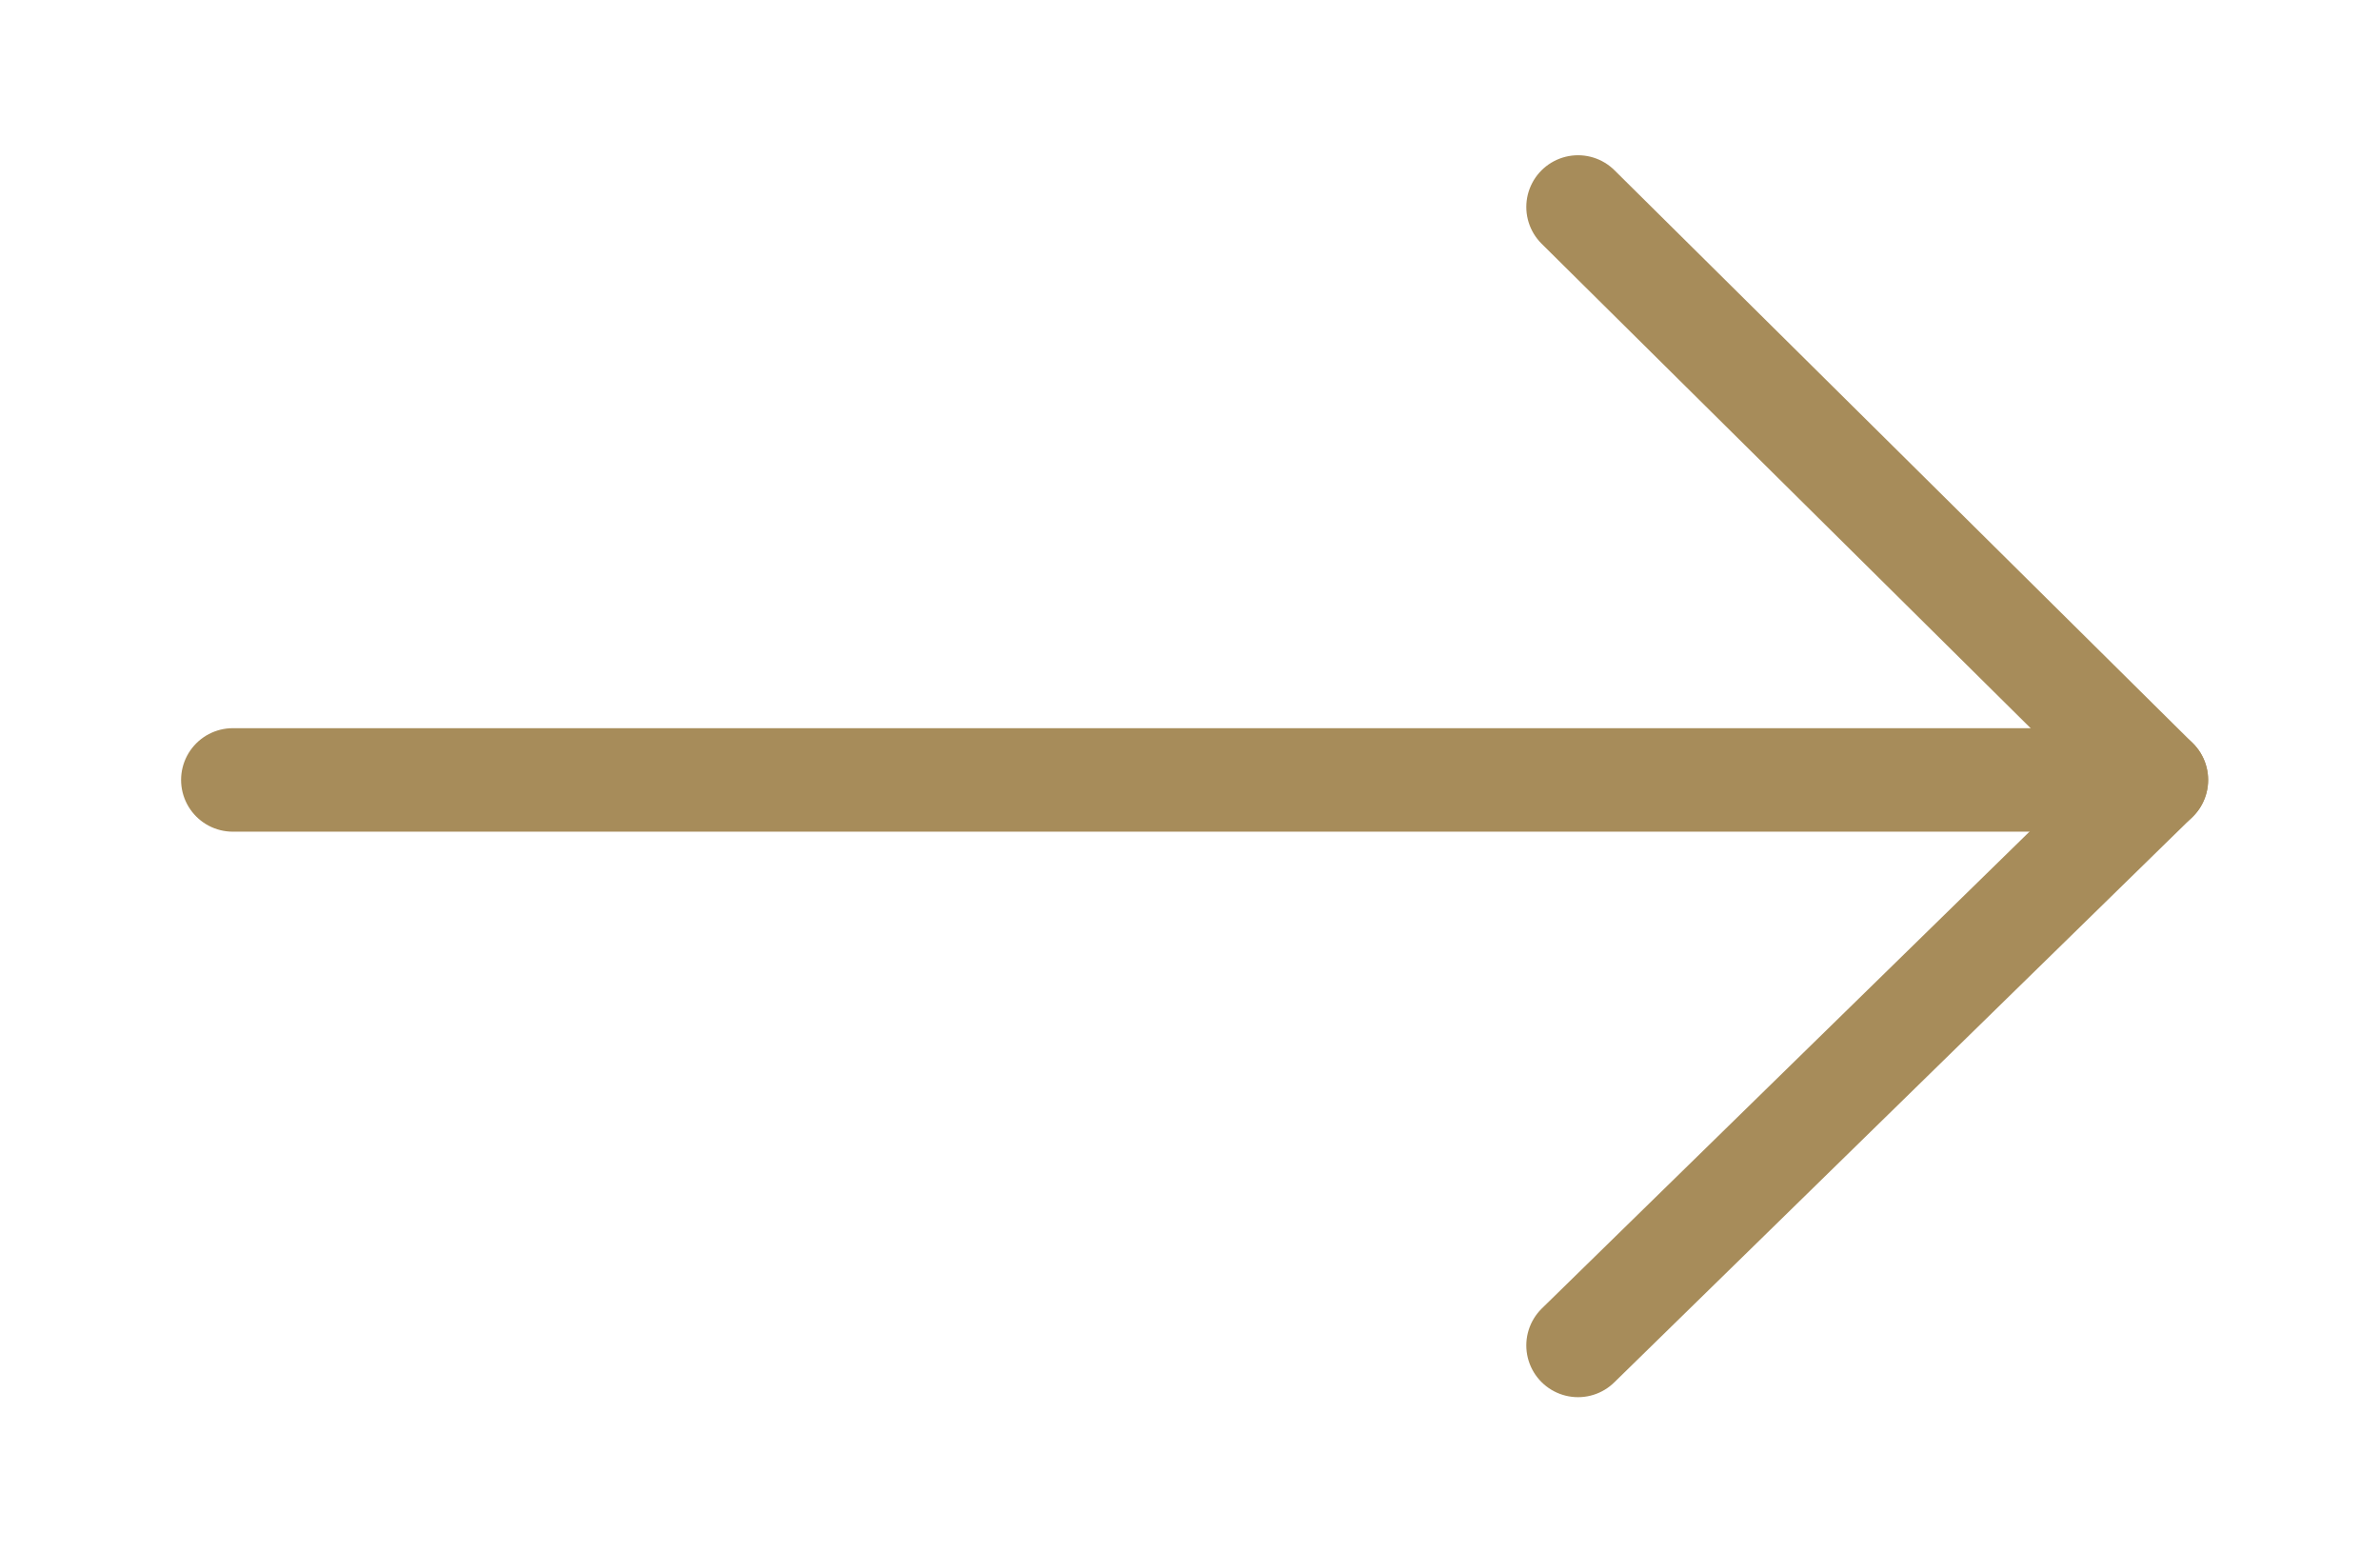
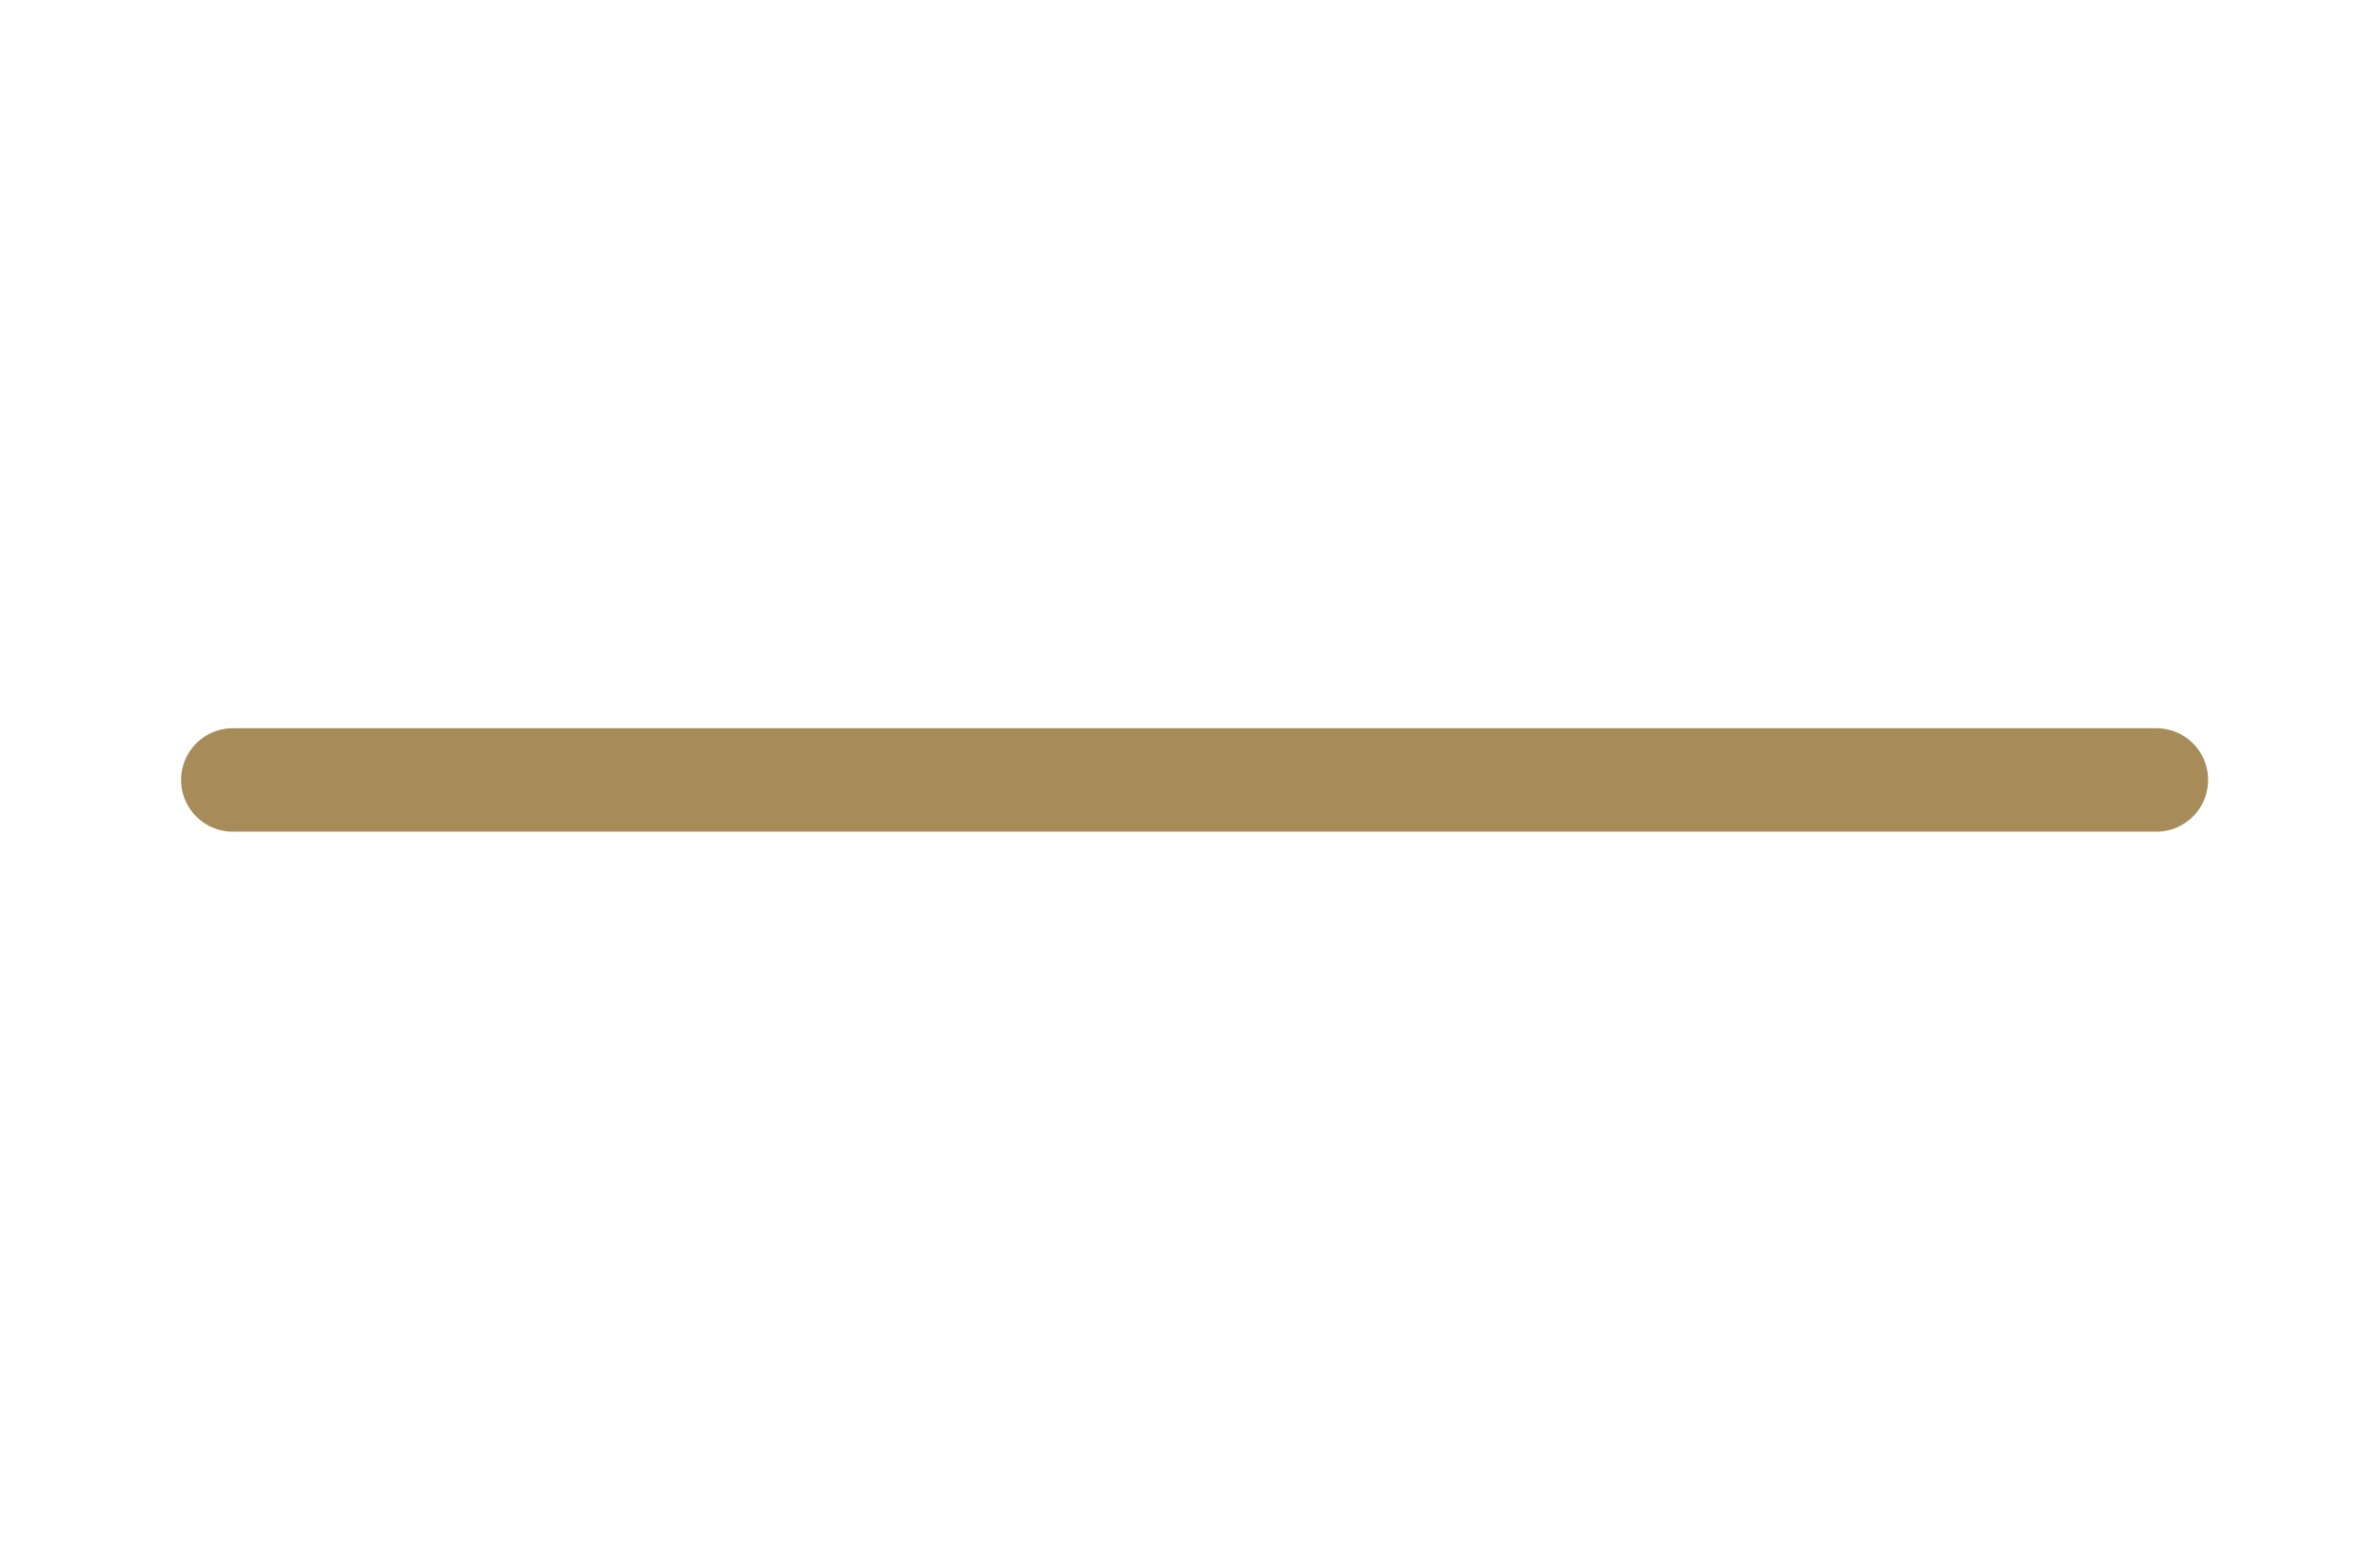
<svg xmlns="http://www.w3.org/2000/svg" version="1.1" id="Layer_1" x="0px" y="0px" width="23px" height="15px" viewBox="0 0 23 15" enable-background="new 0 0 23 15" xml:space="preserve">
  <line fill="none" stroke="#a78c5a" stroke-linecap="round" stroke-linejoin="round" stroke-miterlimit="10" x1="20.839" y1="7.536" x2="2.25" y2="7.536" />
-   <polyline fill="none" stroke="#a78c5a" stroke-linecap="round" stroke-linejoin="round" stroke-miterlimit="10" points="15.25,2  20.839,7.536 15.25,13 " />
</svg>